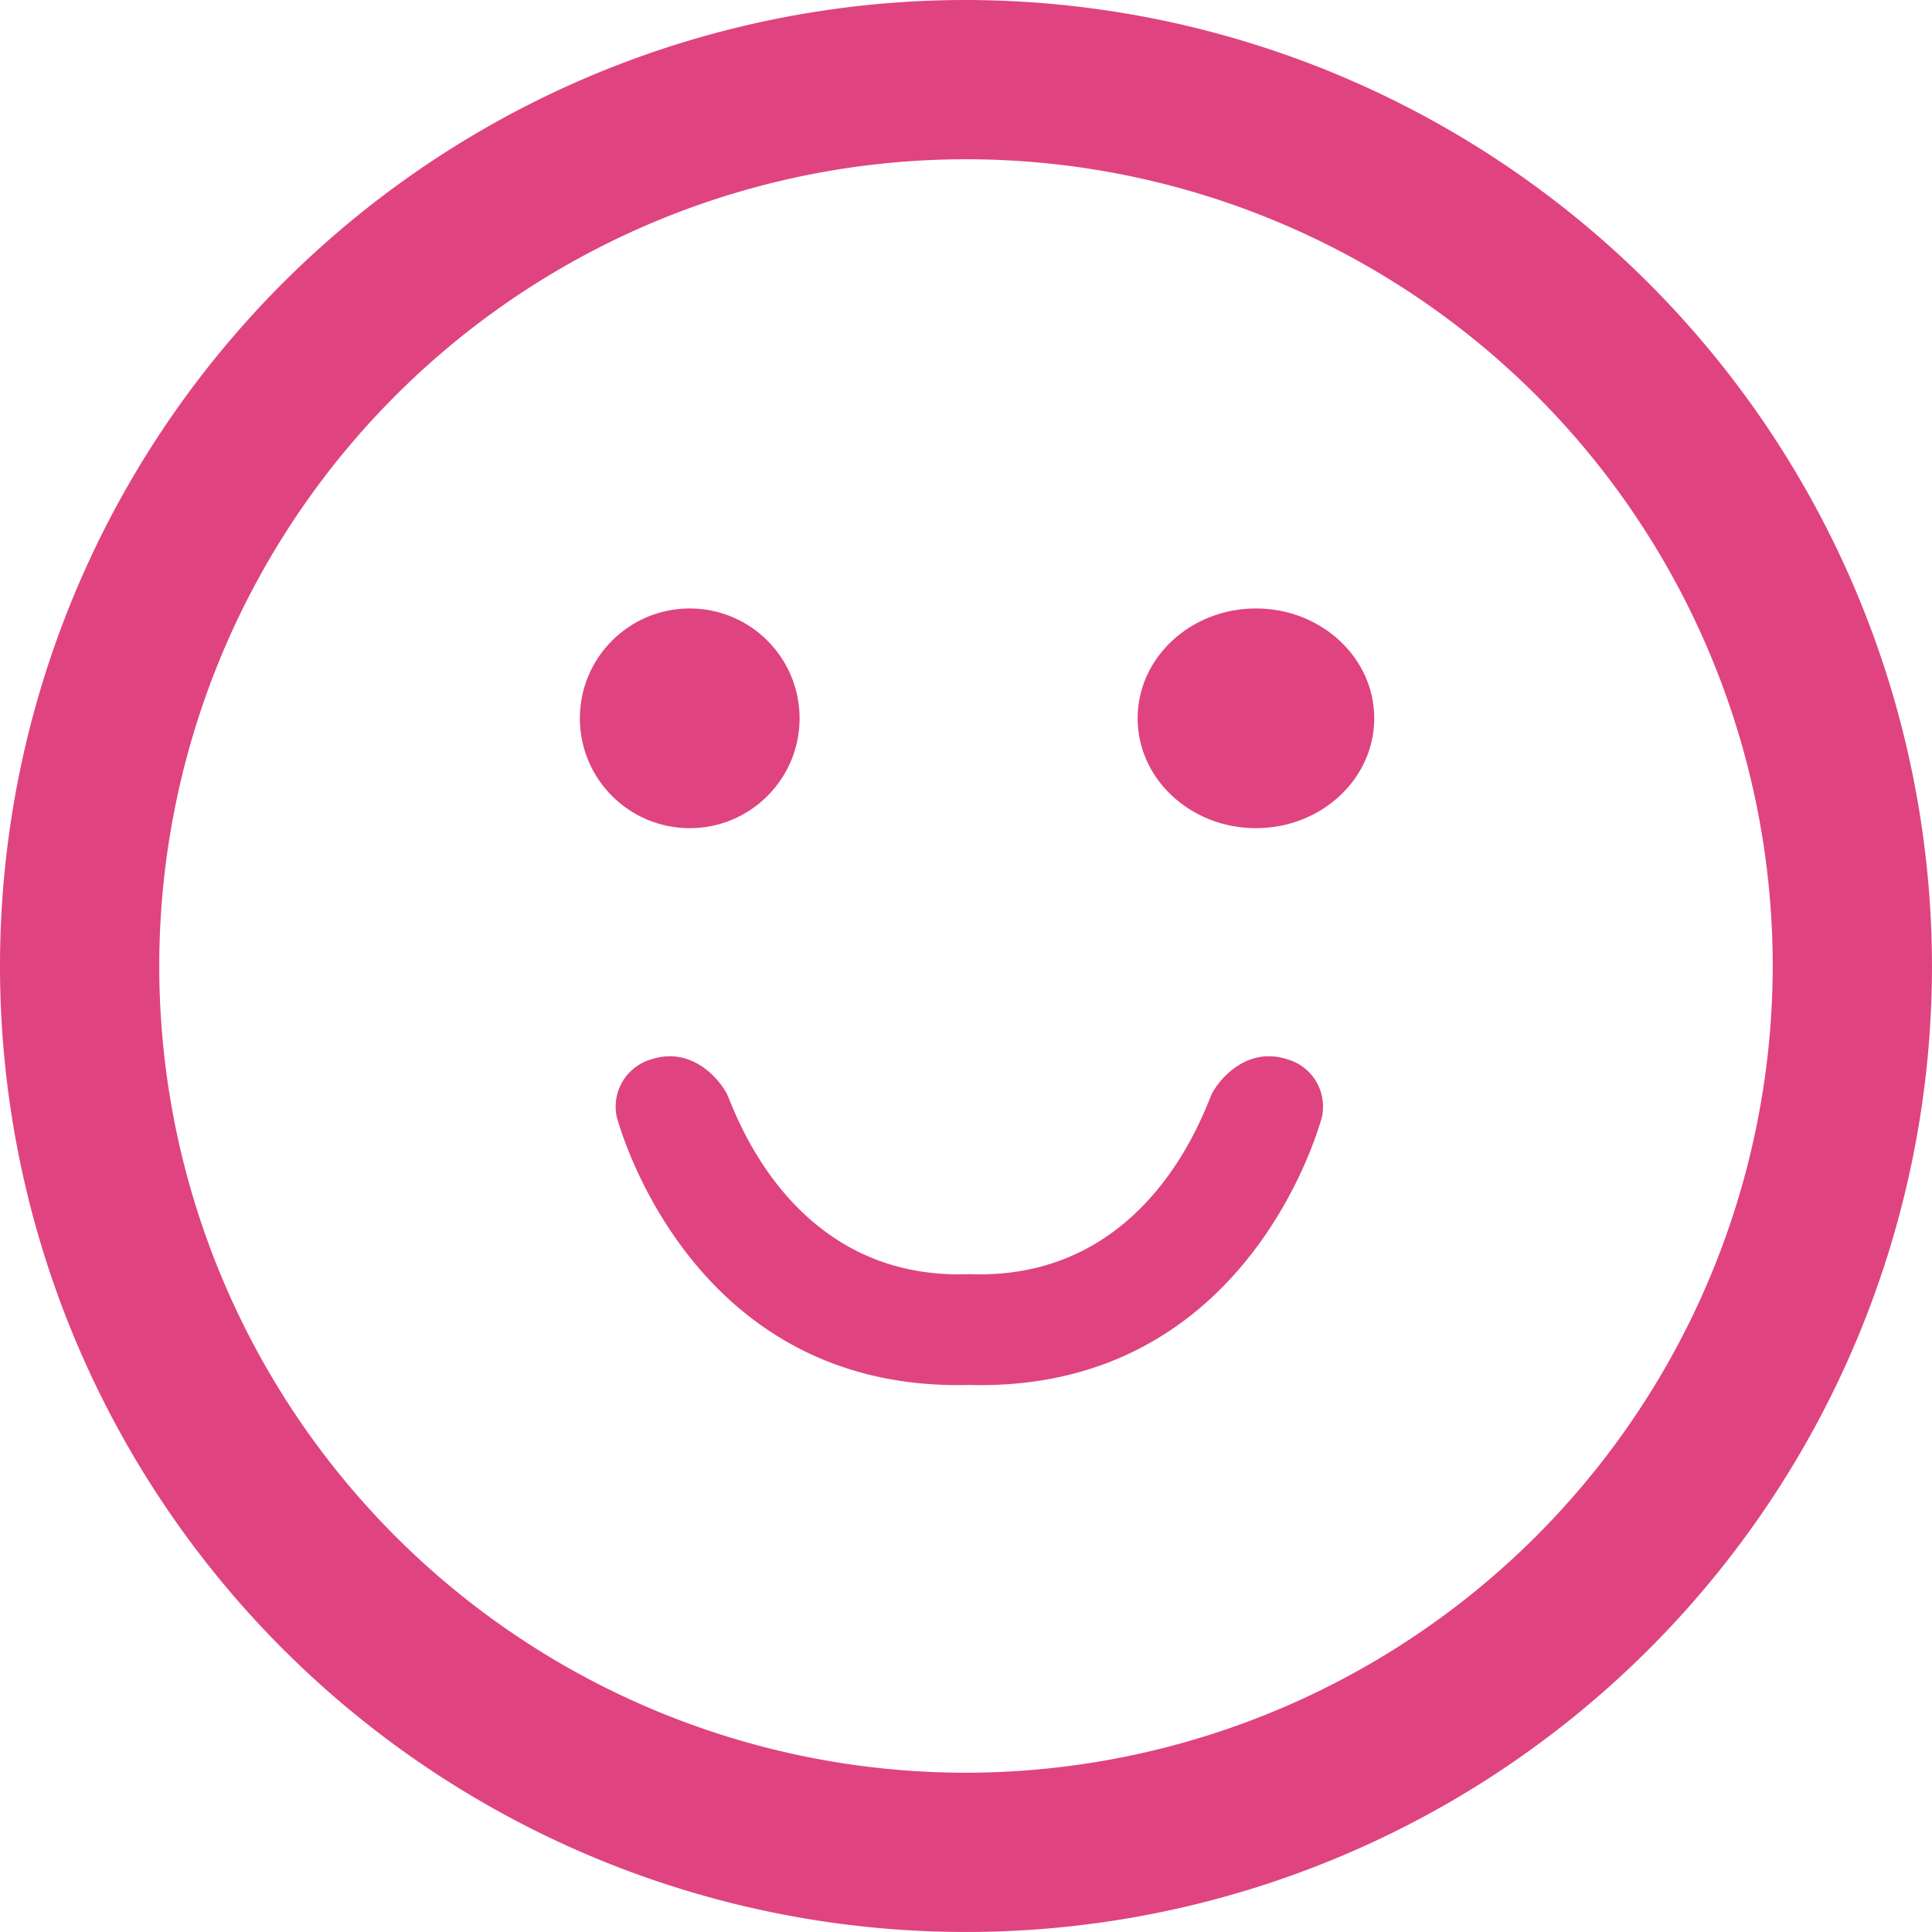
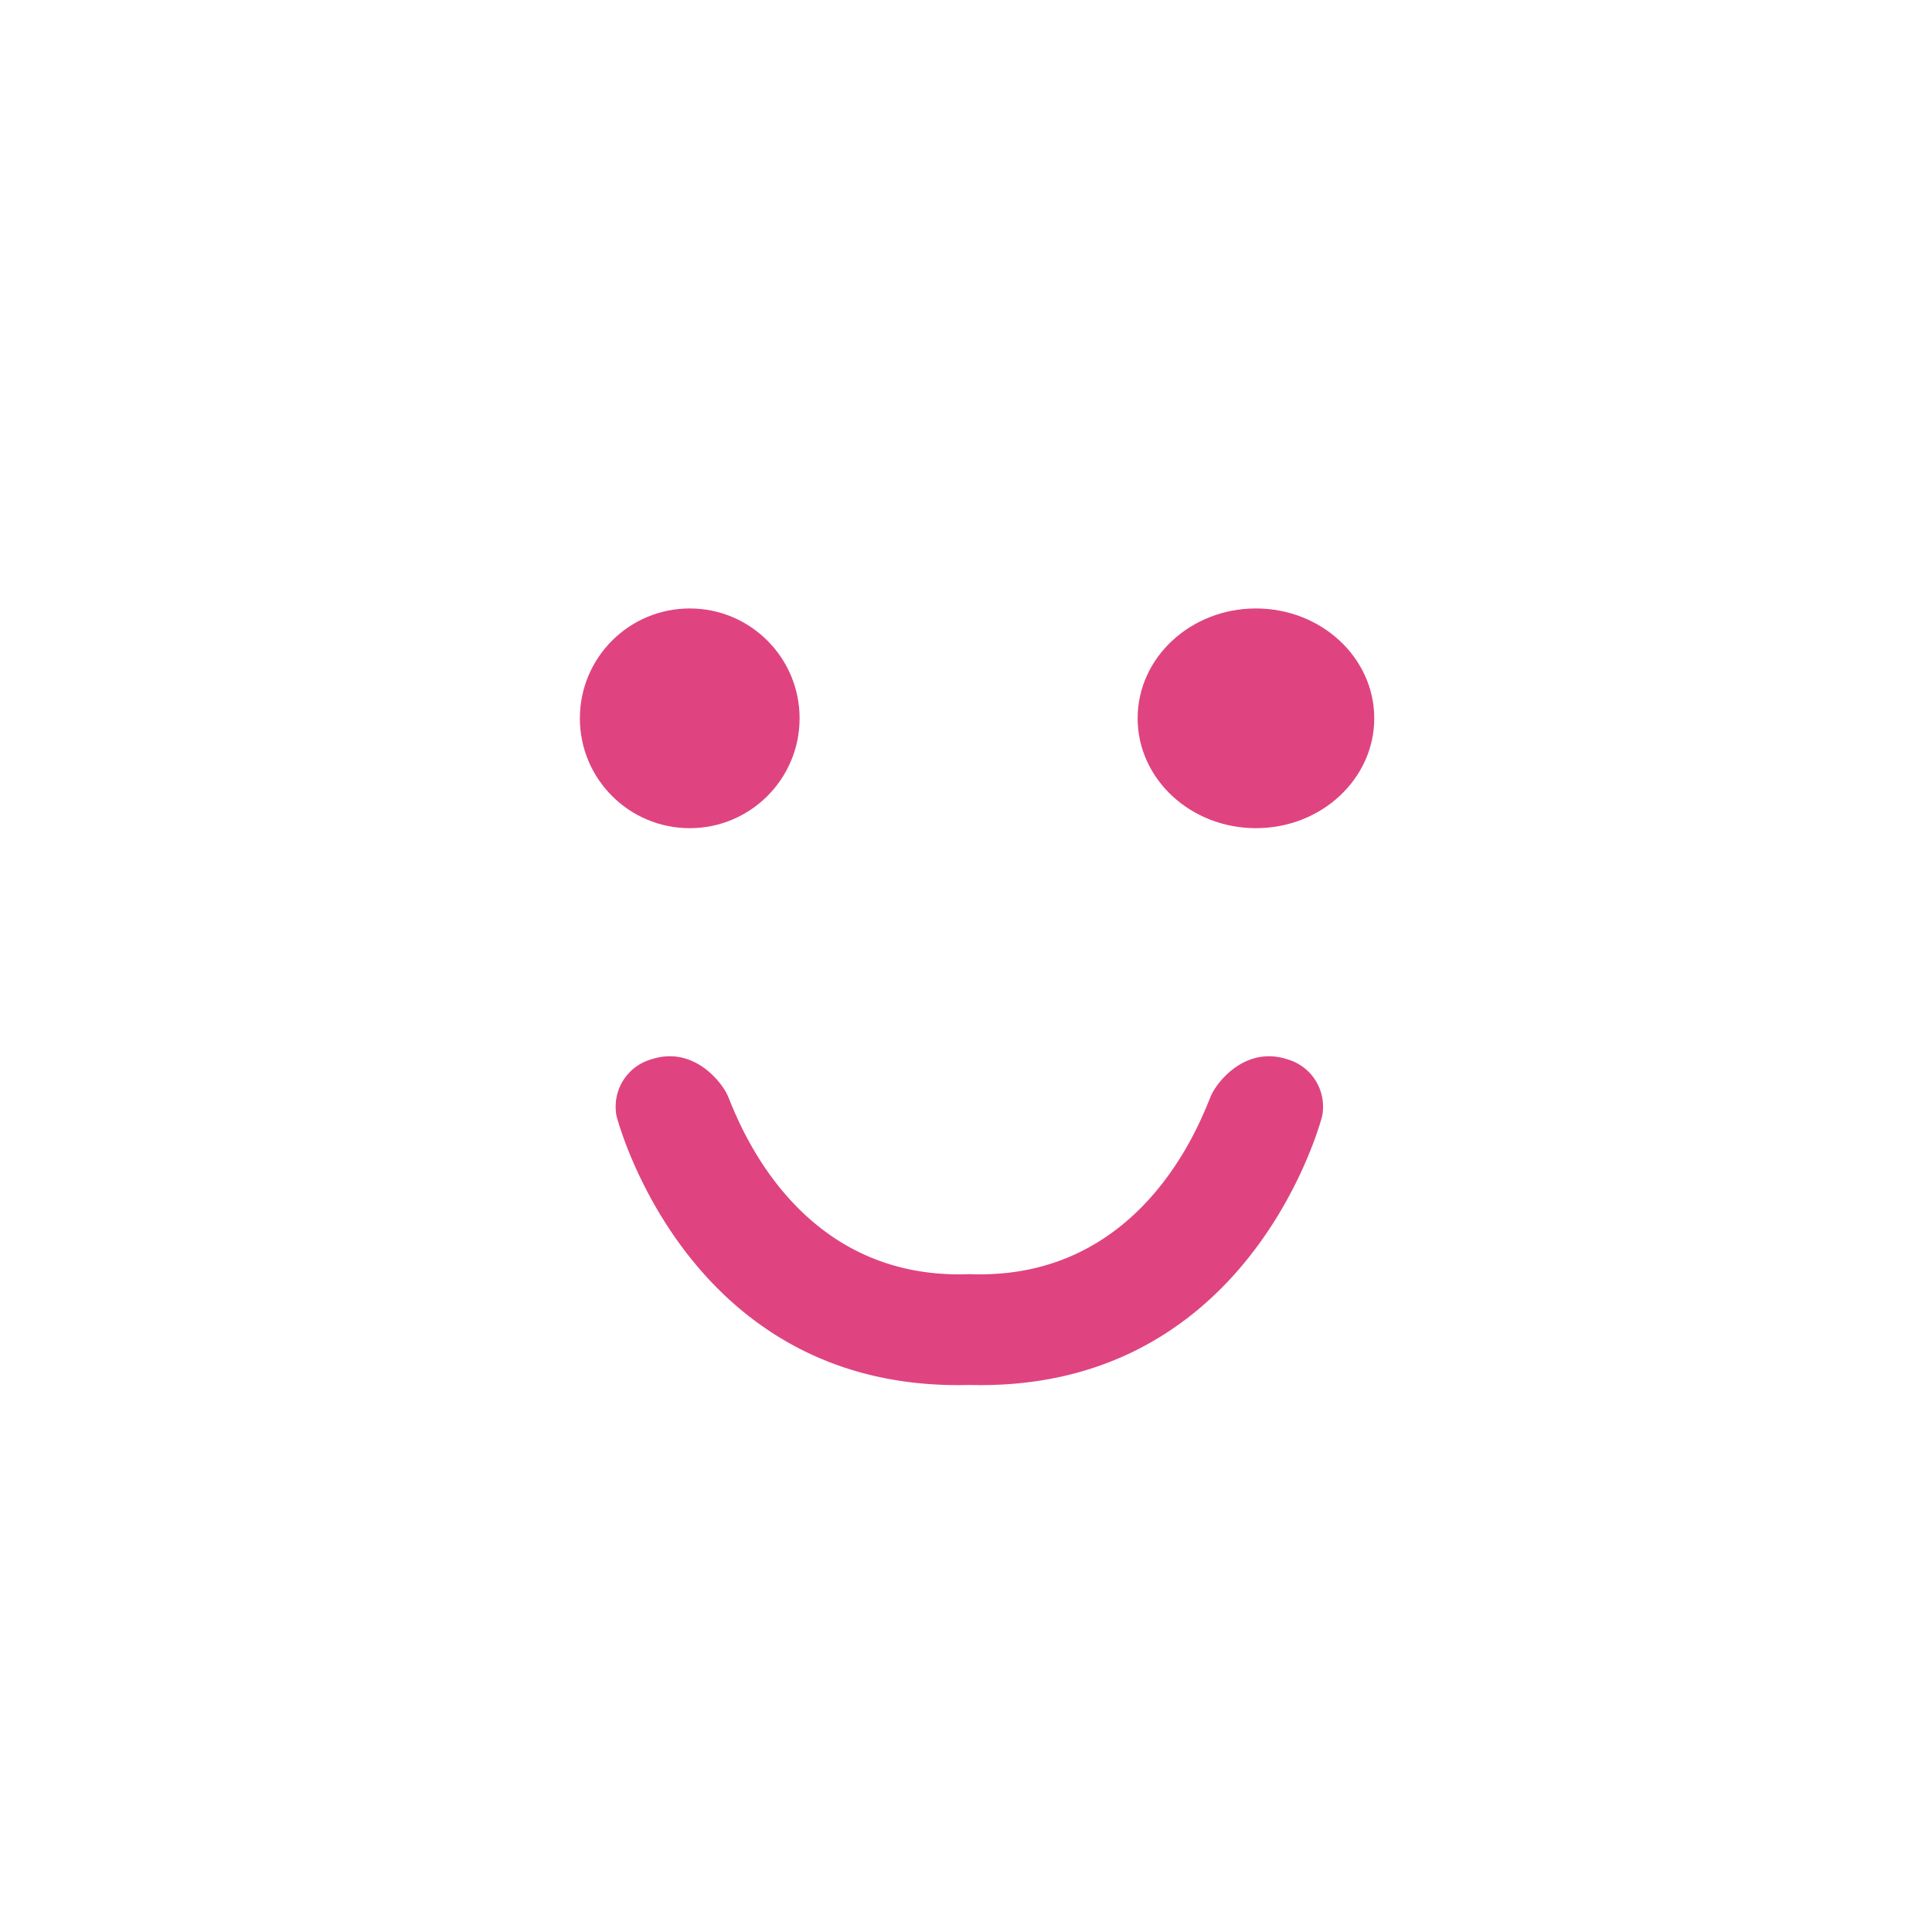
<svg xmlns="http://www.w3.org/2000/svg" width="114.309" height="114.309" viewBox="0 0 114.309 114.309">
  <g transform="translate(-77 -199)">
-     <path d="M134.154,199a57.154,57.154,0,1,0,57.154,57.154A57.219,57.219,0,0,0,134.154,199Zm0,104.885a47.731,47.731,0,1,1,47.731-47.731A47.785,47.785,0,0,1,134.154,303.885Z" fill="#df4480" />
    <circle cx="6.5" cy="6.5" r="6.5" transform="translate(111.309 235)" fill="#df4480" />
    <ellipse cx="7" cy="6.5" rx="7" ry="6.5" transform="translate(144.309 235)" fill="#df4480" />
    <path d="M205.7,351.726c-2.458-.819-4.1,1.229-4.507,2.049s-3.687,11.062-14.34,10.652c-10.652.41-13.93-9.833-14.34-10.652s-2.049-2.868-4.507-2.049a2.908,2.908,0,0,0-2.072,3.007,1.988,1.988,0,0,0,.079.475c.54,1.883,5.15,16.2,20.839,15.775,15.69.424,20.3-13.892,20.839-15.775a1.988,1.988,0,0,0,.079-.475A2.908,2.908,0,0,0,205.7,351.726Z" transform="translate(-52.499 -90.041)" fill="#df4480" />
  </g>
</svg>